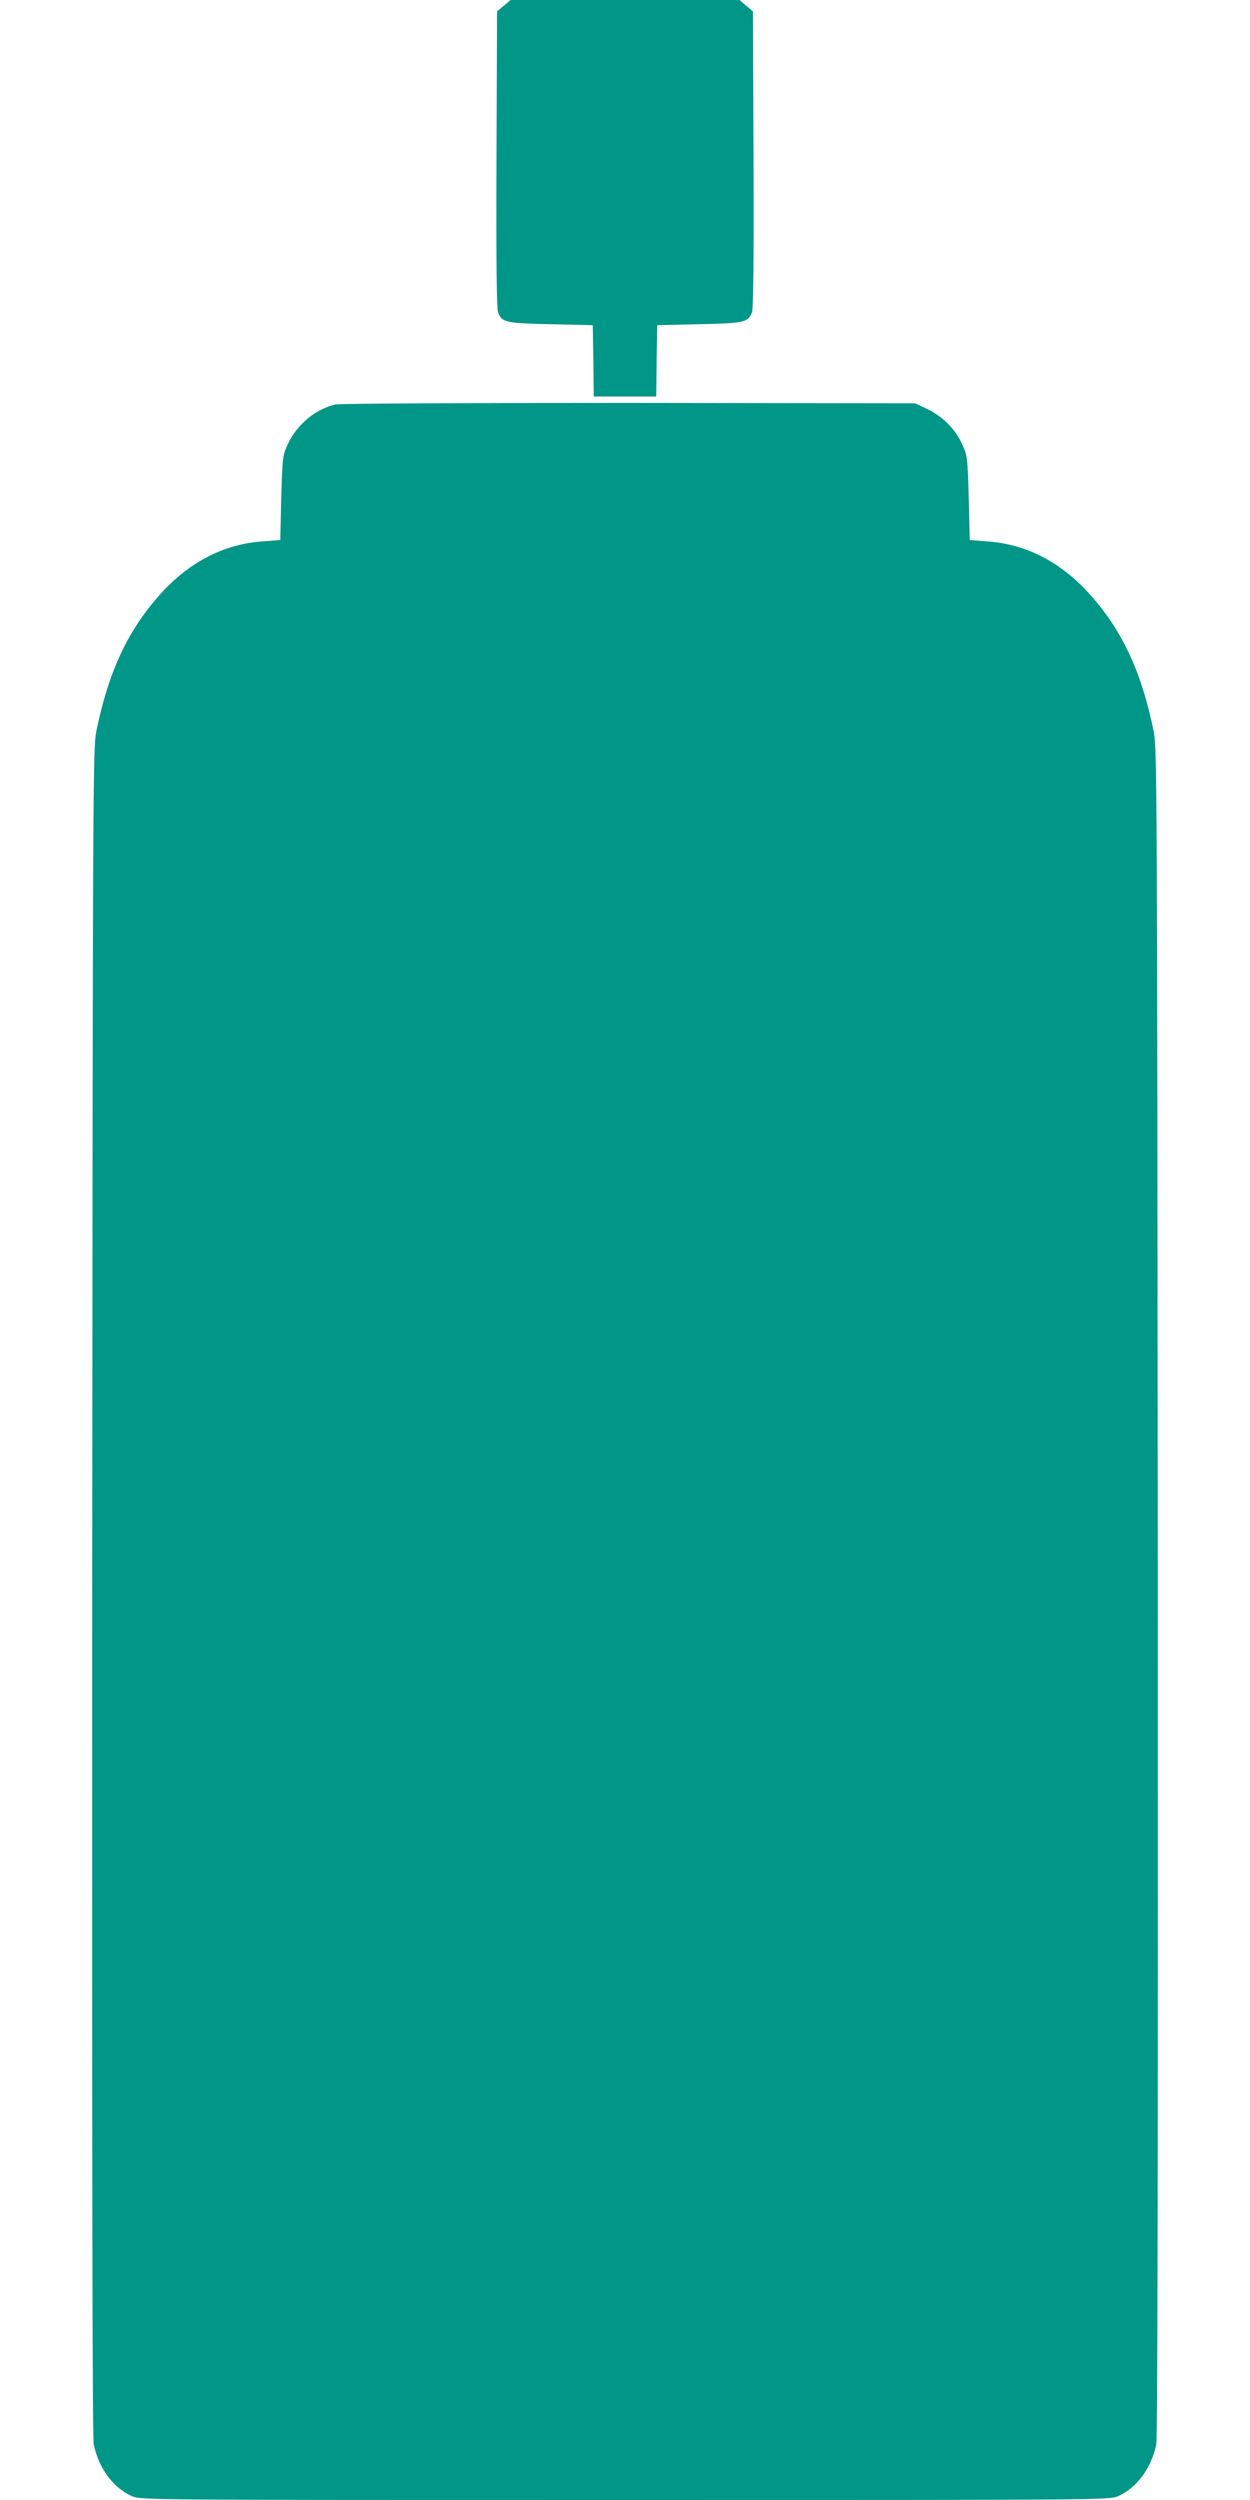
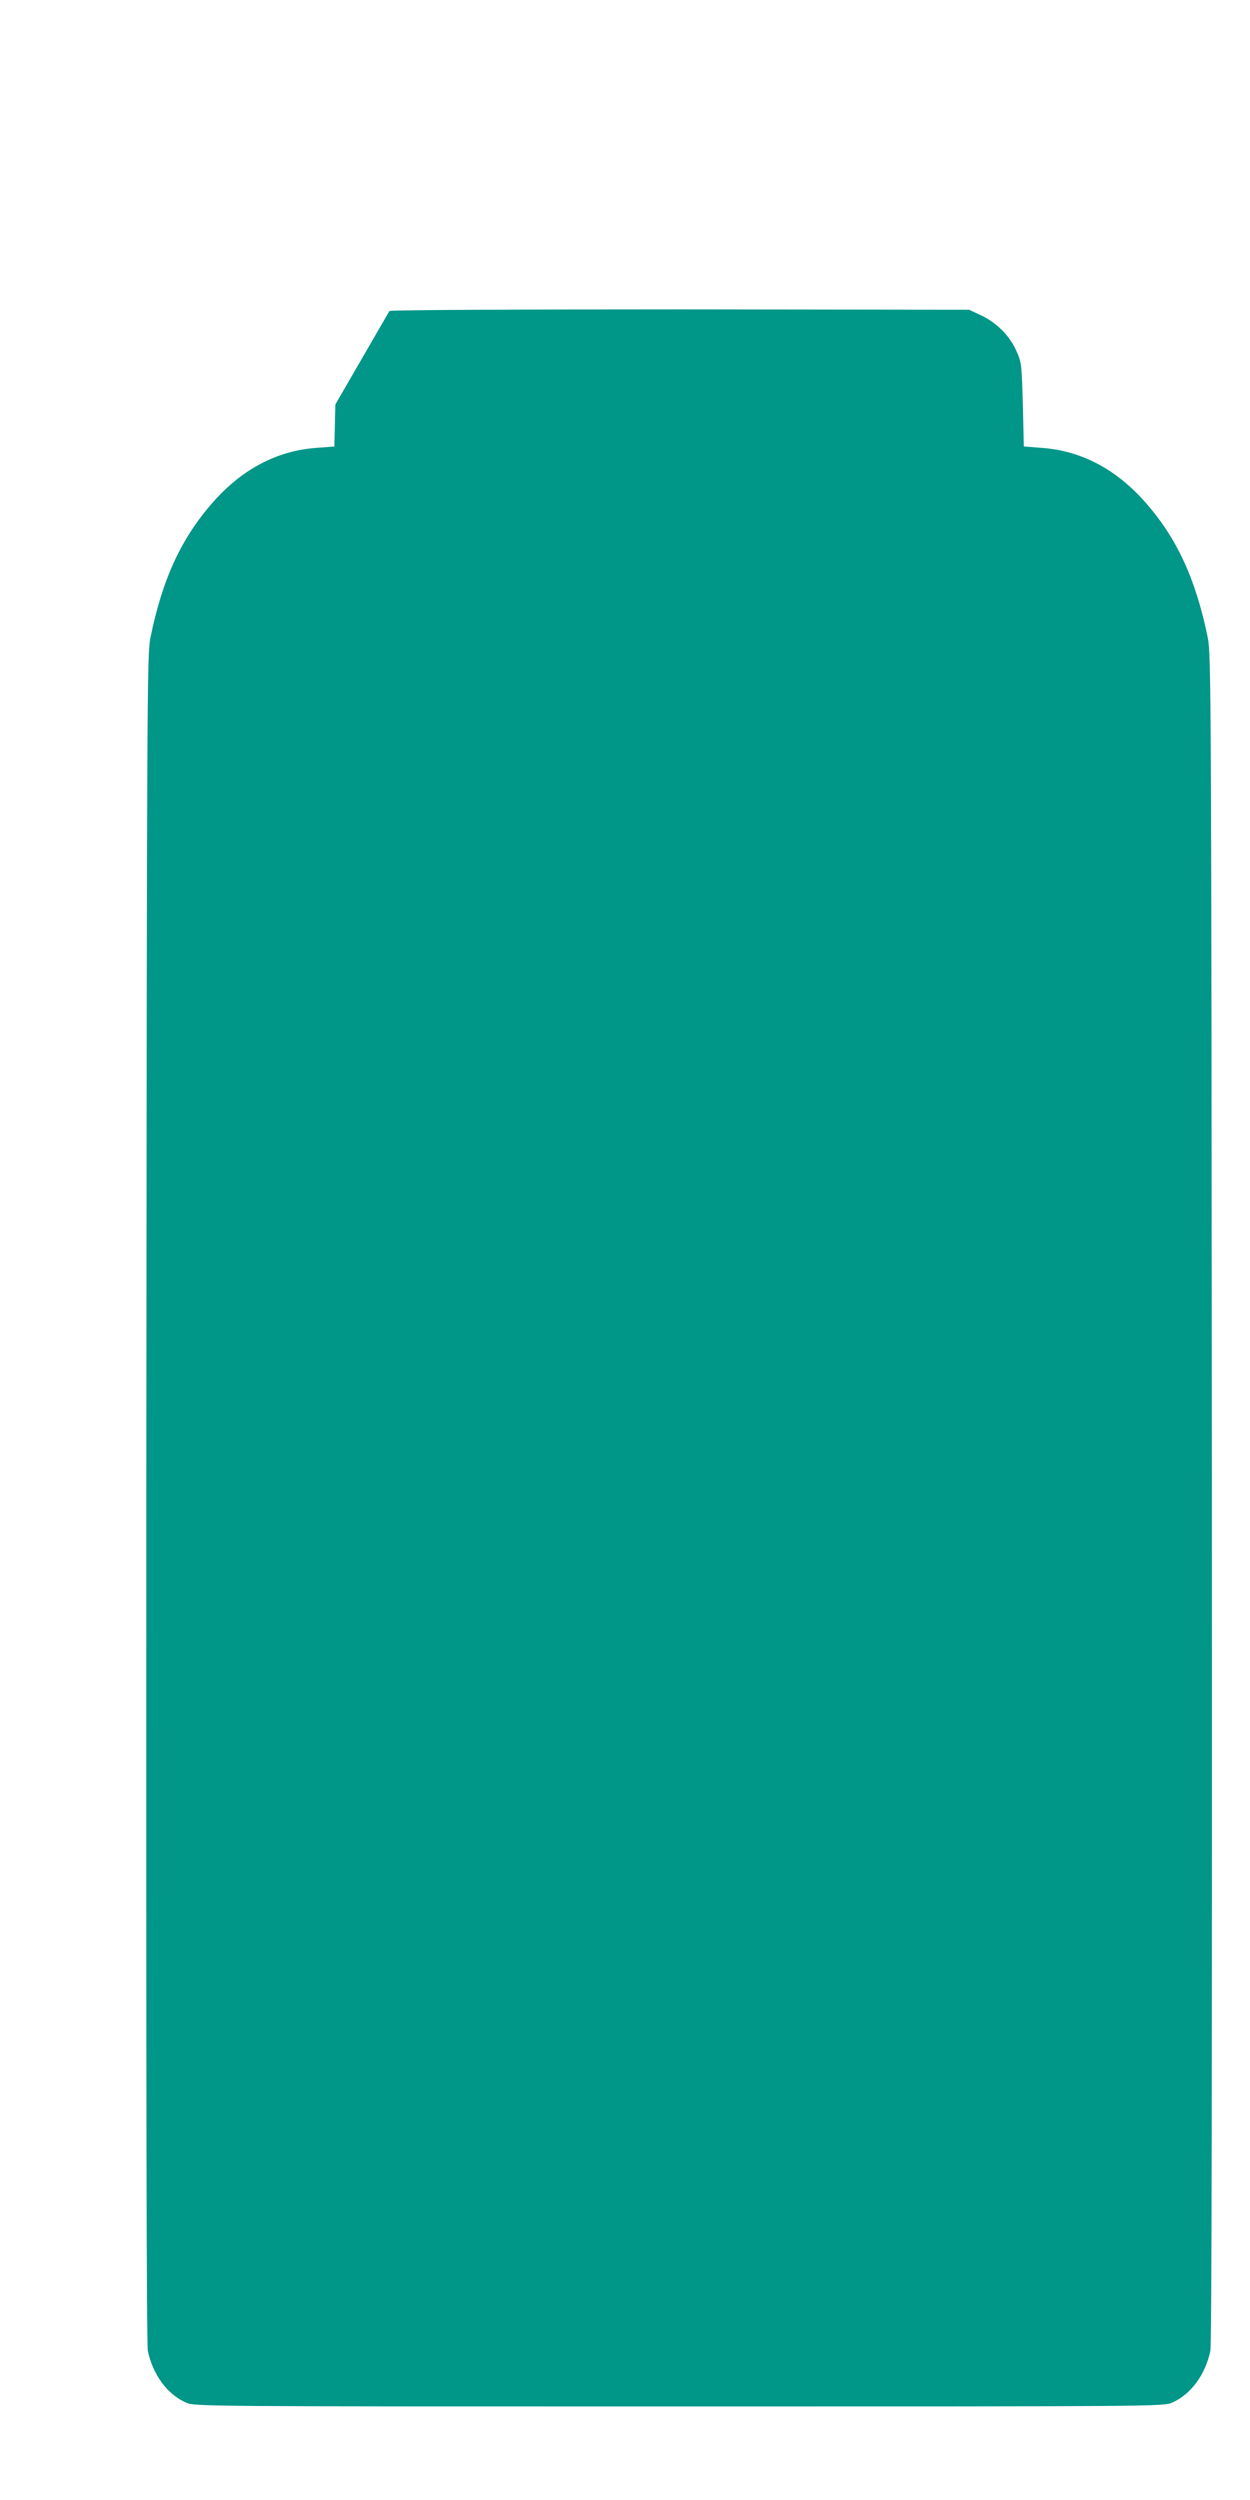
<svg xmlns="http://www.w3.org/2000/svg" version="1.0" width="640pt" height="1280pt" viewBox="0 0 640 1280" preserveAspectRatio="xMidYMid meet">
  <g transform="translate(0,1280) scale(0.1,-0.1)" fill="#009688" stroke="none">
-     <path d="M2580 12771 l-35 -29 -3 -758 c-2 -512 1 -767 8 -784 21 -51 39 -55 270 -60 l215 -5 3 -182 2 -183 160 0 160 0 2 183 3 182 215 5 c231 5 249 9 270 60 7 17 10 272 8 784 l-3 758 -35 29 -34 29 -586 0 -586 0 -34 -29z" />
-     <path d="M1717 10729 c-103 -24 -197 -103 -244 -204 -26 -58 -27 -67 -33 -275 l-5 -215 -90 -7 c-203 -14 -383 -109 -533 -280 -162 -184 -258 -394 -319 -693 -17 -86 -18 -282 -21 -4405 -1 -2976 1 -4331 8 -4366 26 -122 100 -223 197 -265 44 -19 97 -19 2523 -19 2426 0 2479 0 2523 19 97 42 171 143 197 265 7 35 9 1390 8 4366 -3 4123 -4 4319 -21 4405 -61 299 -157 509 -319 693 -150 171 -330 266 -533 280 l-90 7 -5 215 c-6 208 -7 217 -34 276 -34 77 -102 144 -181 181 l-60 28 -1465 2 c-831 0 -1481 -3 -1503 -8z" />
+     <path d="M1717 10729 l-5 -215 -90 -7 c-203 -14 -383 -109 -533 -280 -162 -184 -258 -394 -319 -693 -17 -86 -18 -282 -21 -4405 -1 -2976 1 -4331 8 -4366 26 -122 100 -223 197 -265 44 -19 97 -19 2523 -19 2426 0 2479 0 2523 19 97 42 171 143 197 265 7 35 9 1390 8 4366 -3 4123 -4 4319 -21 4405 -61 299 -157 509 -319 693 -150 171 -330 266 -533 280 l-90 7 -5 215 c-6 208 -7 217 -34 276 -34 77 -102 144 -181 181 l-60 28 -1465 2 c-831 0 -1481 -3 -1503 -8z" />
  </g>
</svg>